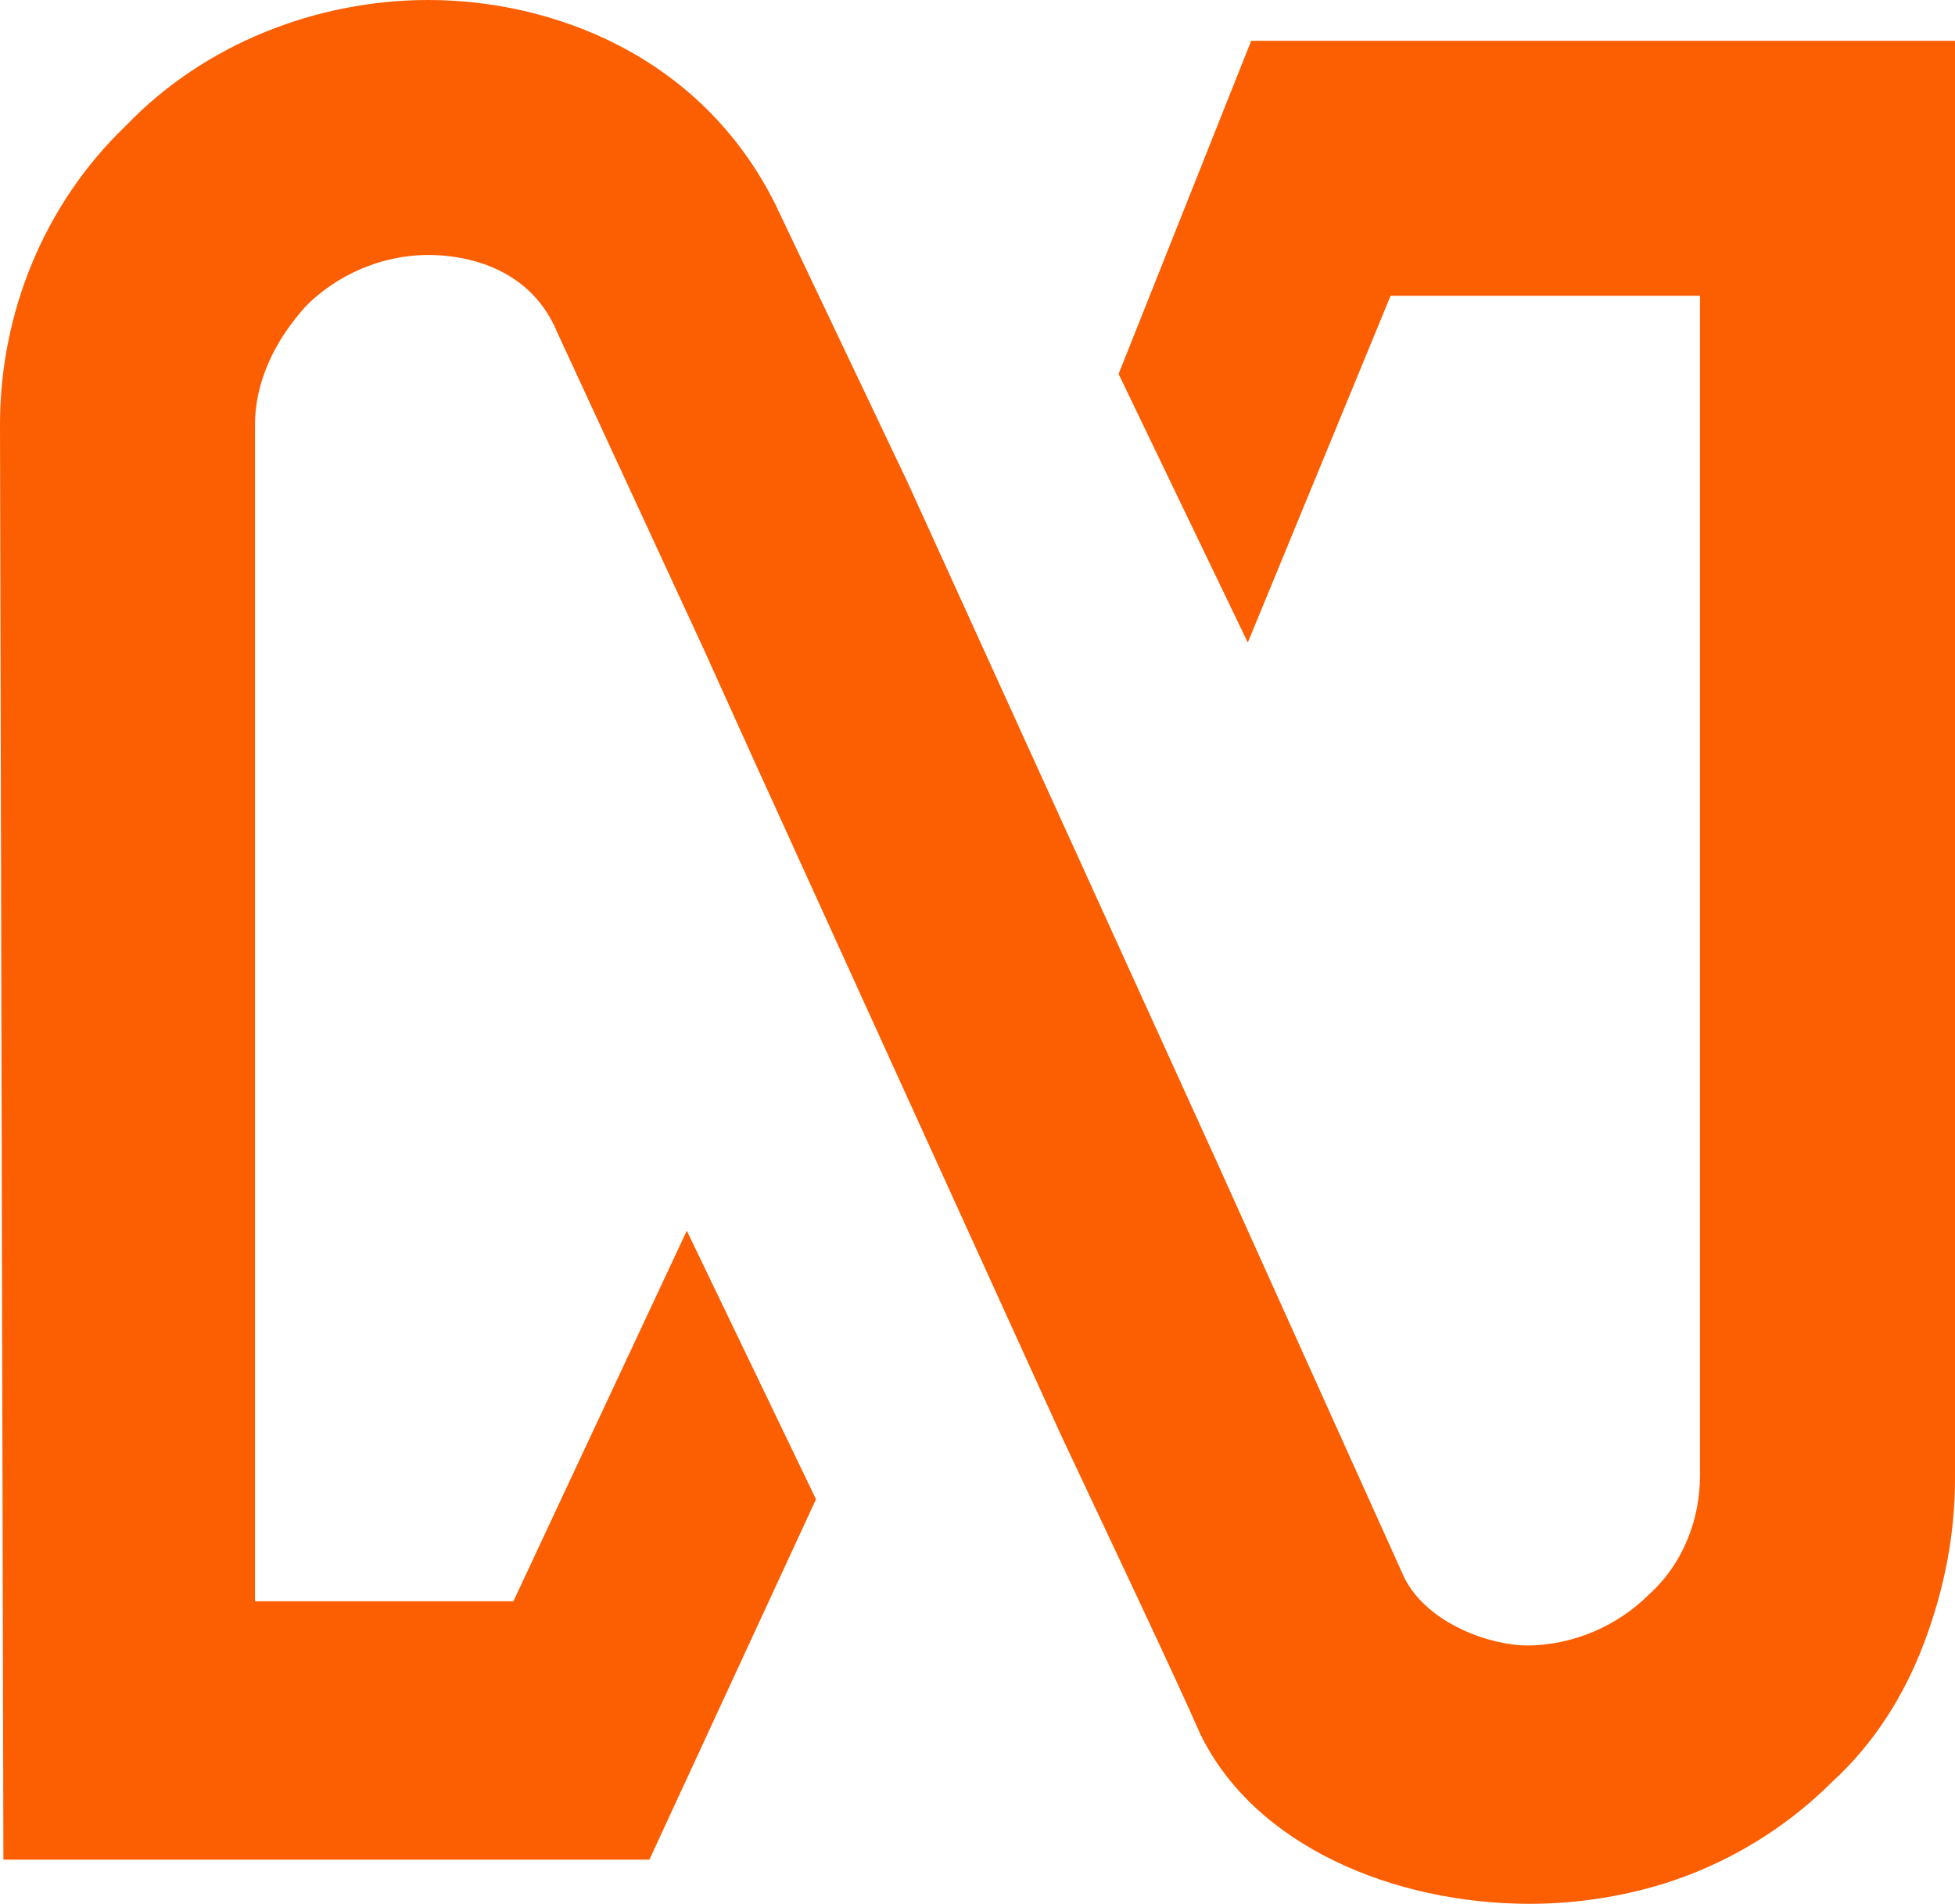
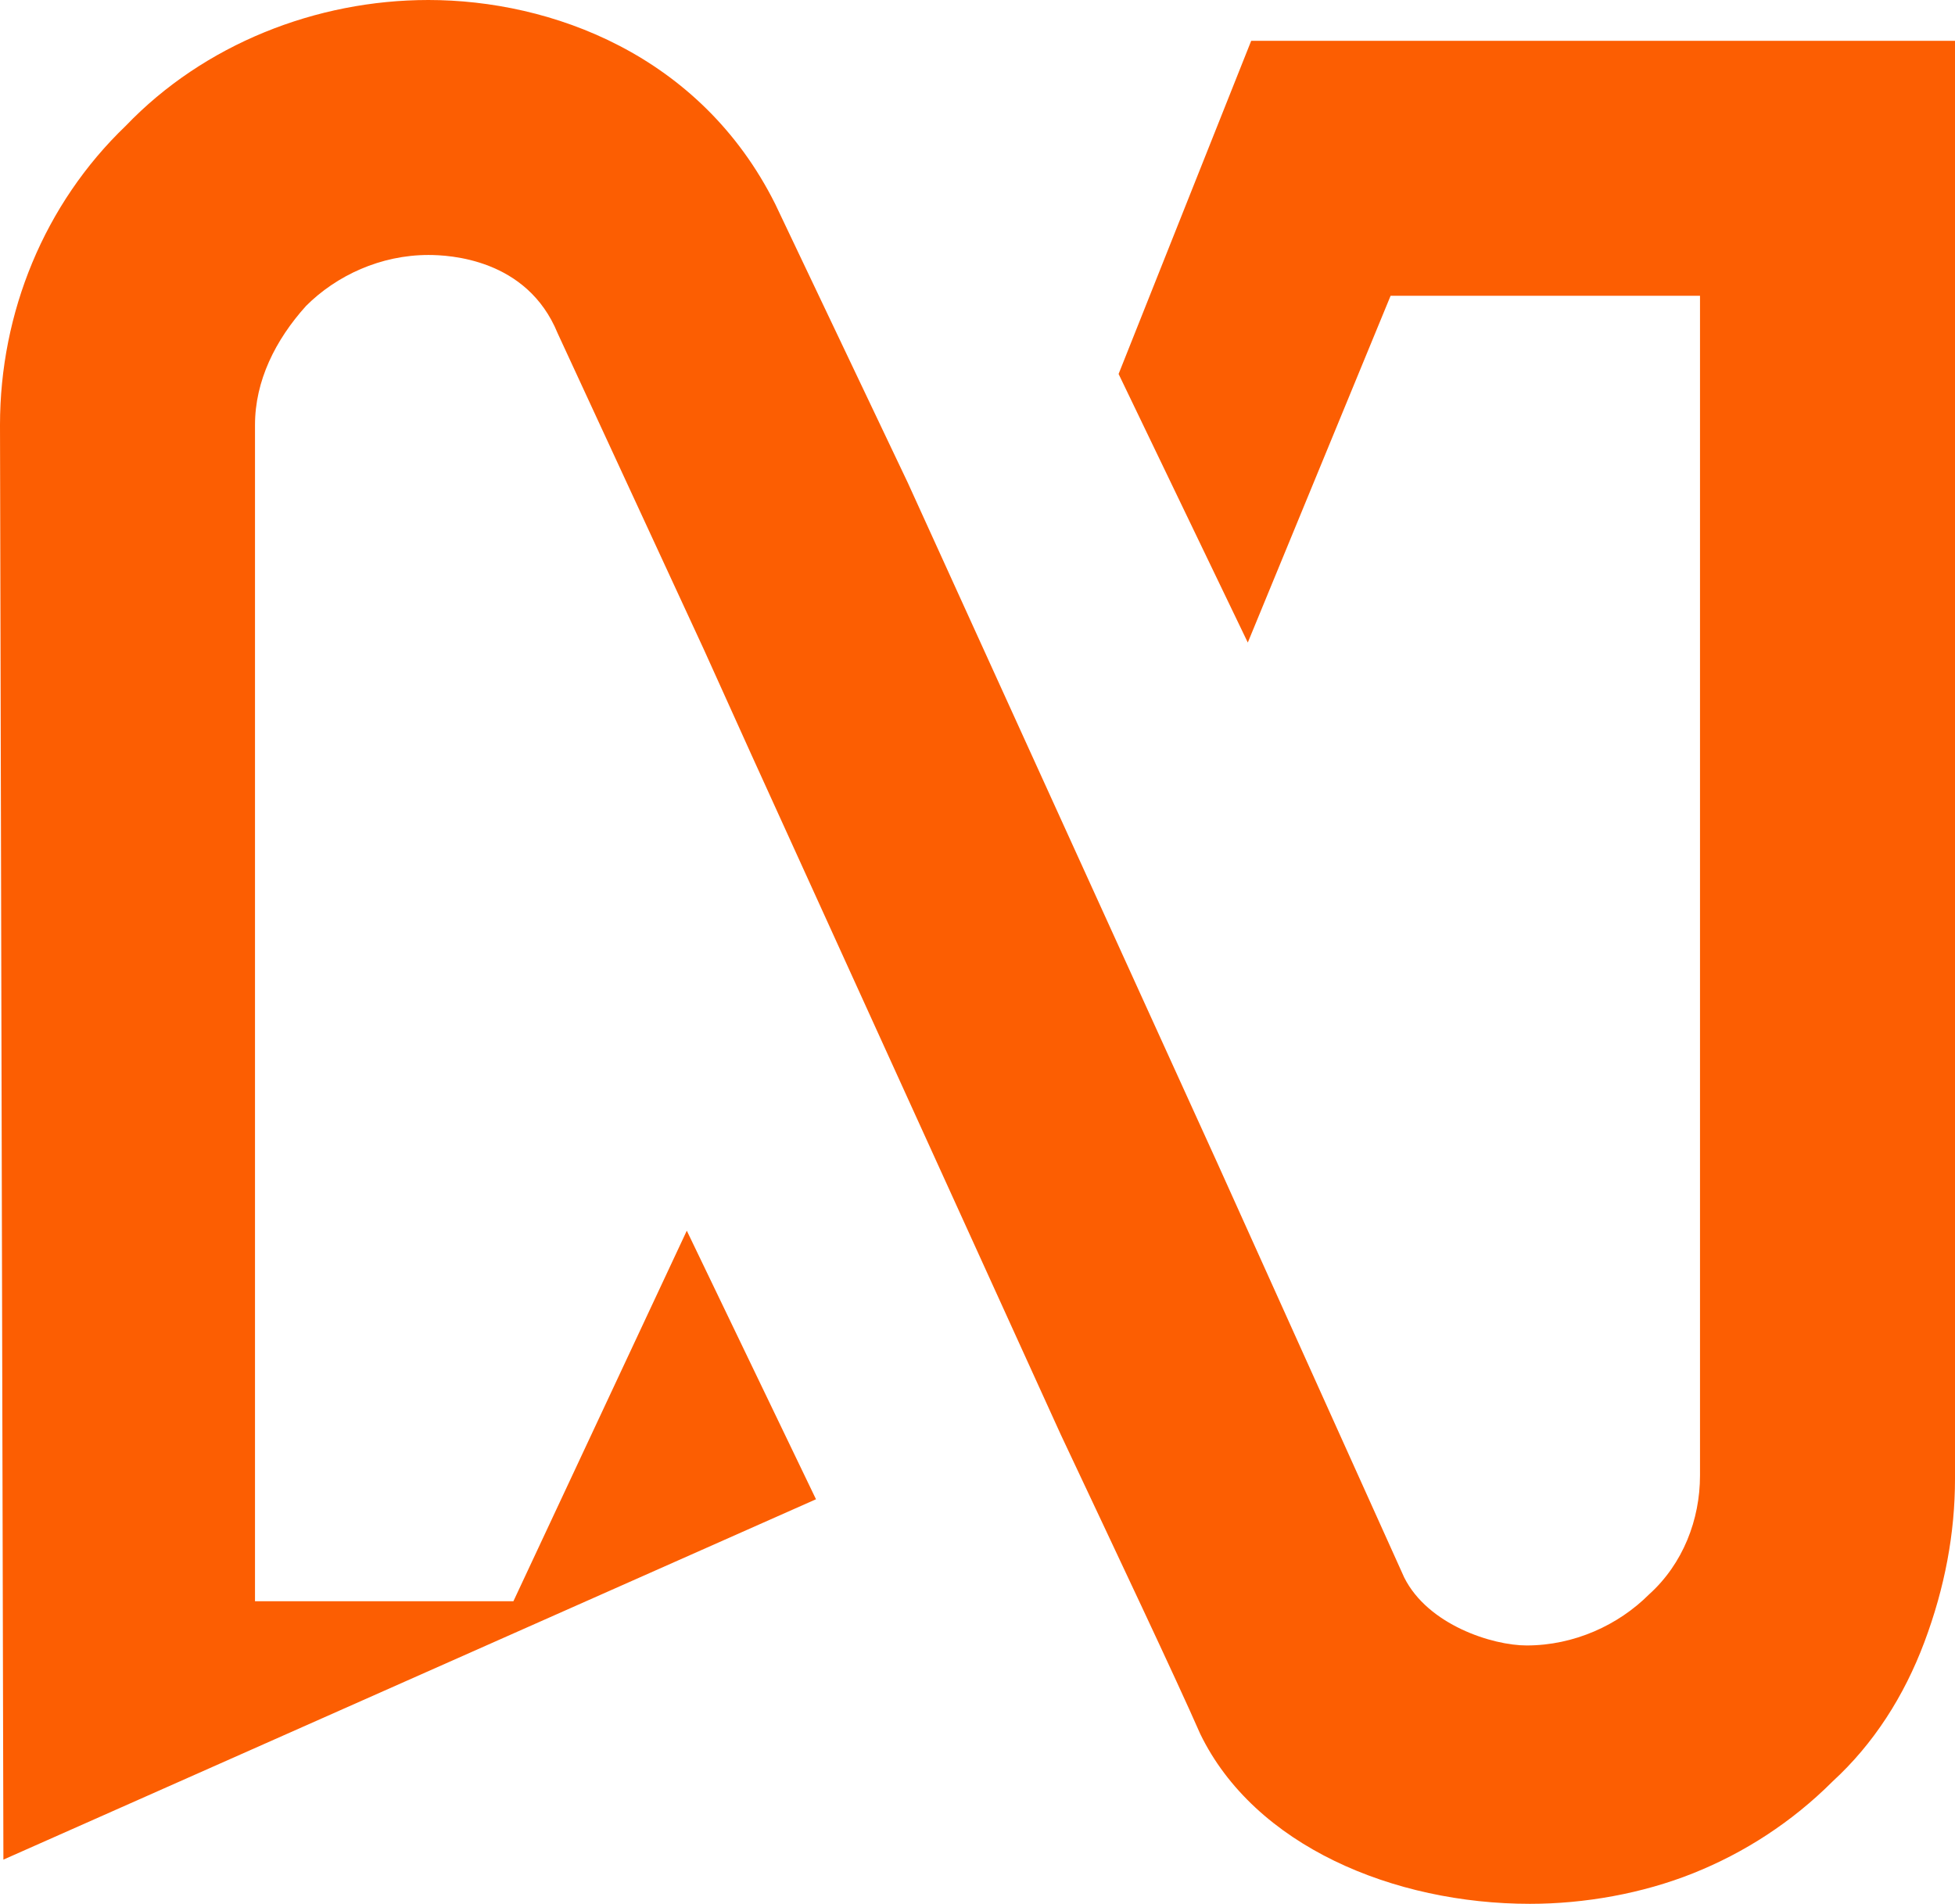
<svg xmlns="http://www.w3.org/2000/svg" version="1.1" id="Layer_1" x="0px" y="0px" viewBox="0 0 57.5 56" style="enable-background:new 0 0 57.5 56;" xml:space="preserve">
  <style type="text/css">.st0{fill:#FC5E02;}</style>
  <g>
    <g>
      <a href="48.7239215686274">
-         <path id="logoMark_00000023998619249164868820000000305097565885119120_" class="st0" d="M36.8,1.2L32.9,11l3.8,7.9l4.2-10.2H50     v34.7c0,1.3-0.5,2.6-1.5,3.5c-0.9,0.9-2.2,1.5-3.6,1.5c-1,0-2.9-0.6-3.6-2l-5.5-12.2l0,0l-9.1-20l0,0L22.8,6     c-2.2-4.4-6.6-6-10.2-6C9.3,0,6,1.3,3.7,3.7C1.3,6,0,9.2,0,12.5l0.1,42.2h19L24,44.1l-3.8-7.9l-5.1,10.9H7.5V12.5     C7.5,11.2,8.1,10,9,9c0.9-0.9,2.2-1.5,3.6-1.5c0.6,0,2.9,0.1,3.8,2.3l4.3,9.3l1.4,3.1l9.1,20c1.6,3.4,3.4,7.2,4.1,8.8     c1.6,3.3,5.7,5,9.7,5c1.6,0,3.3-0.3,4.8-0.9c1.5-0.6,2.9-1.5,4.1-2.7c1.2-1.1,2.1-2.5,2.7-4.1s0.9-3.2,0.9-4.8V1.2H36.8z" />
+         <path id="logoMark_00000023998619249164868820000000305097565885119120_" class="st0" d="M36.8,1.2L32.9,11l3.8,7.9l4.2-10.2H50     v34.7c0,1.3-0.5,2.6-1.5,3.5c-0.9,0.9-2.2,1.5-3.6,1.5c-1,0-2.9-0.6-3.6-2l-5.5-12.2l0,0l-9.1-20l0,0L22.8,6     c-2.2-4.4-6.6-6-10.2-6C9.3,0,6,1.3,3.7,3.7C1.3,6,0,9.2,0,12.5l0.1,42.2L24,44.1l-3.8-7.9l-5.1,10.9H7.5V12.5     C7.5,11.2,8.1,10,9,9c0.9-0.9,2.2-1.5,3.6-1.5c0.6,0,2.9,0.1,3.8,2.3l4.3,9.3l1.4,3.1l9.1,20c1.6,3.4,3.4,7.2,4.1,8.8     c1.6,3.3,5.7,5,9.7,5c1.6,0,3.3-0.3,4.8-0.9c1.5-0.6,2.9-1.5,4.1-2.7c1.2-1.1,2.1-2.5,2.7-4.1s0.9-3.2,0.9-4.8V1.2H36.8z" />
      </a>
    </g>
  </g>
</svg>